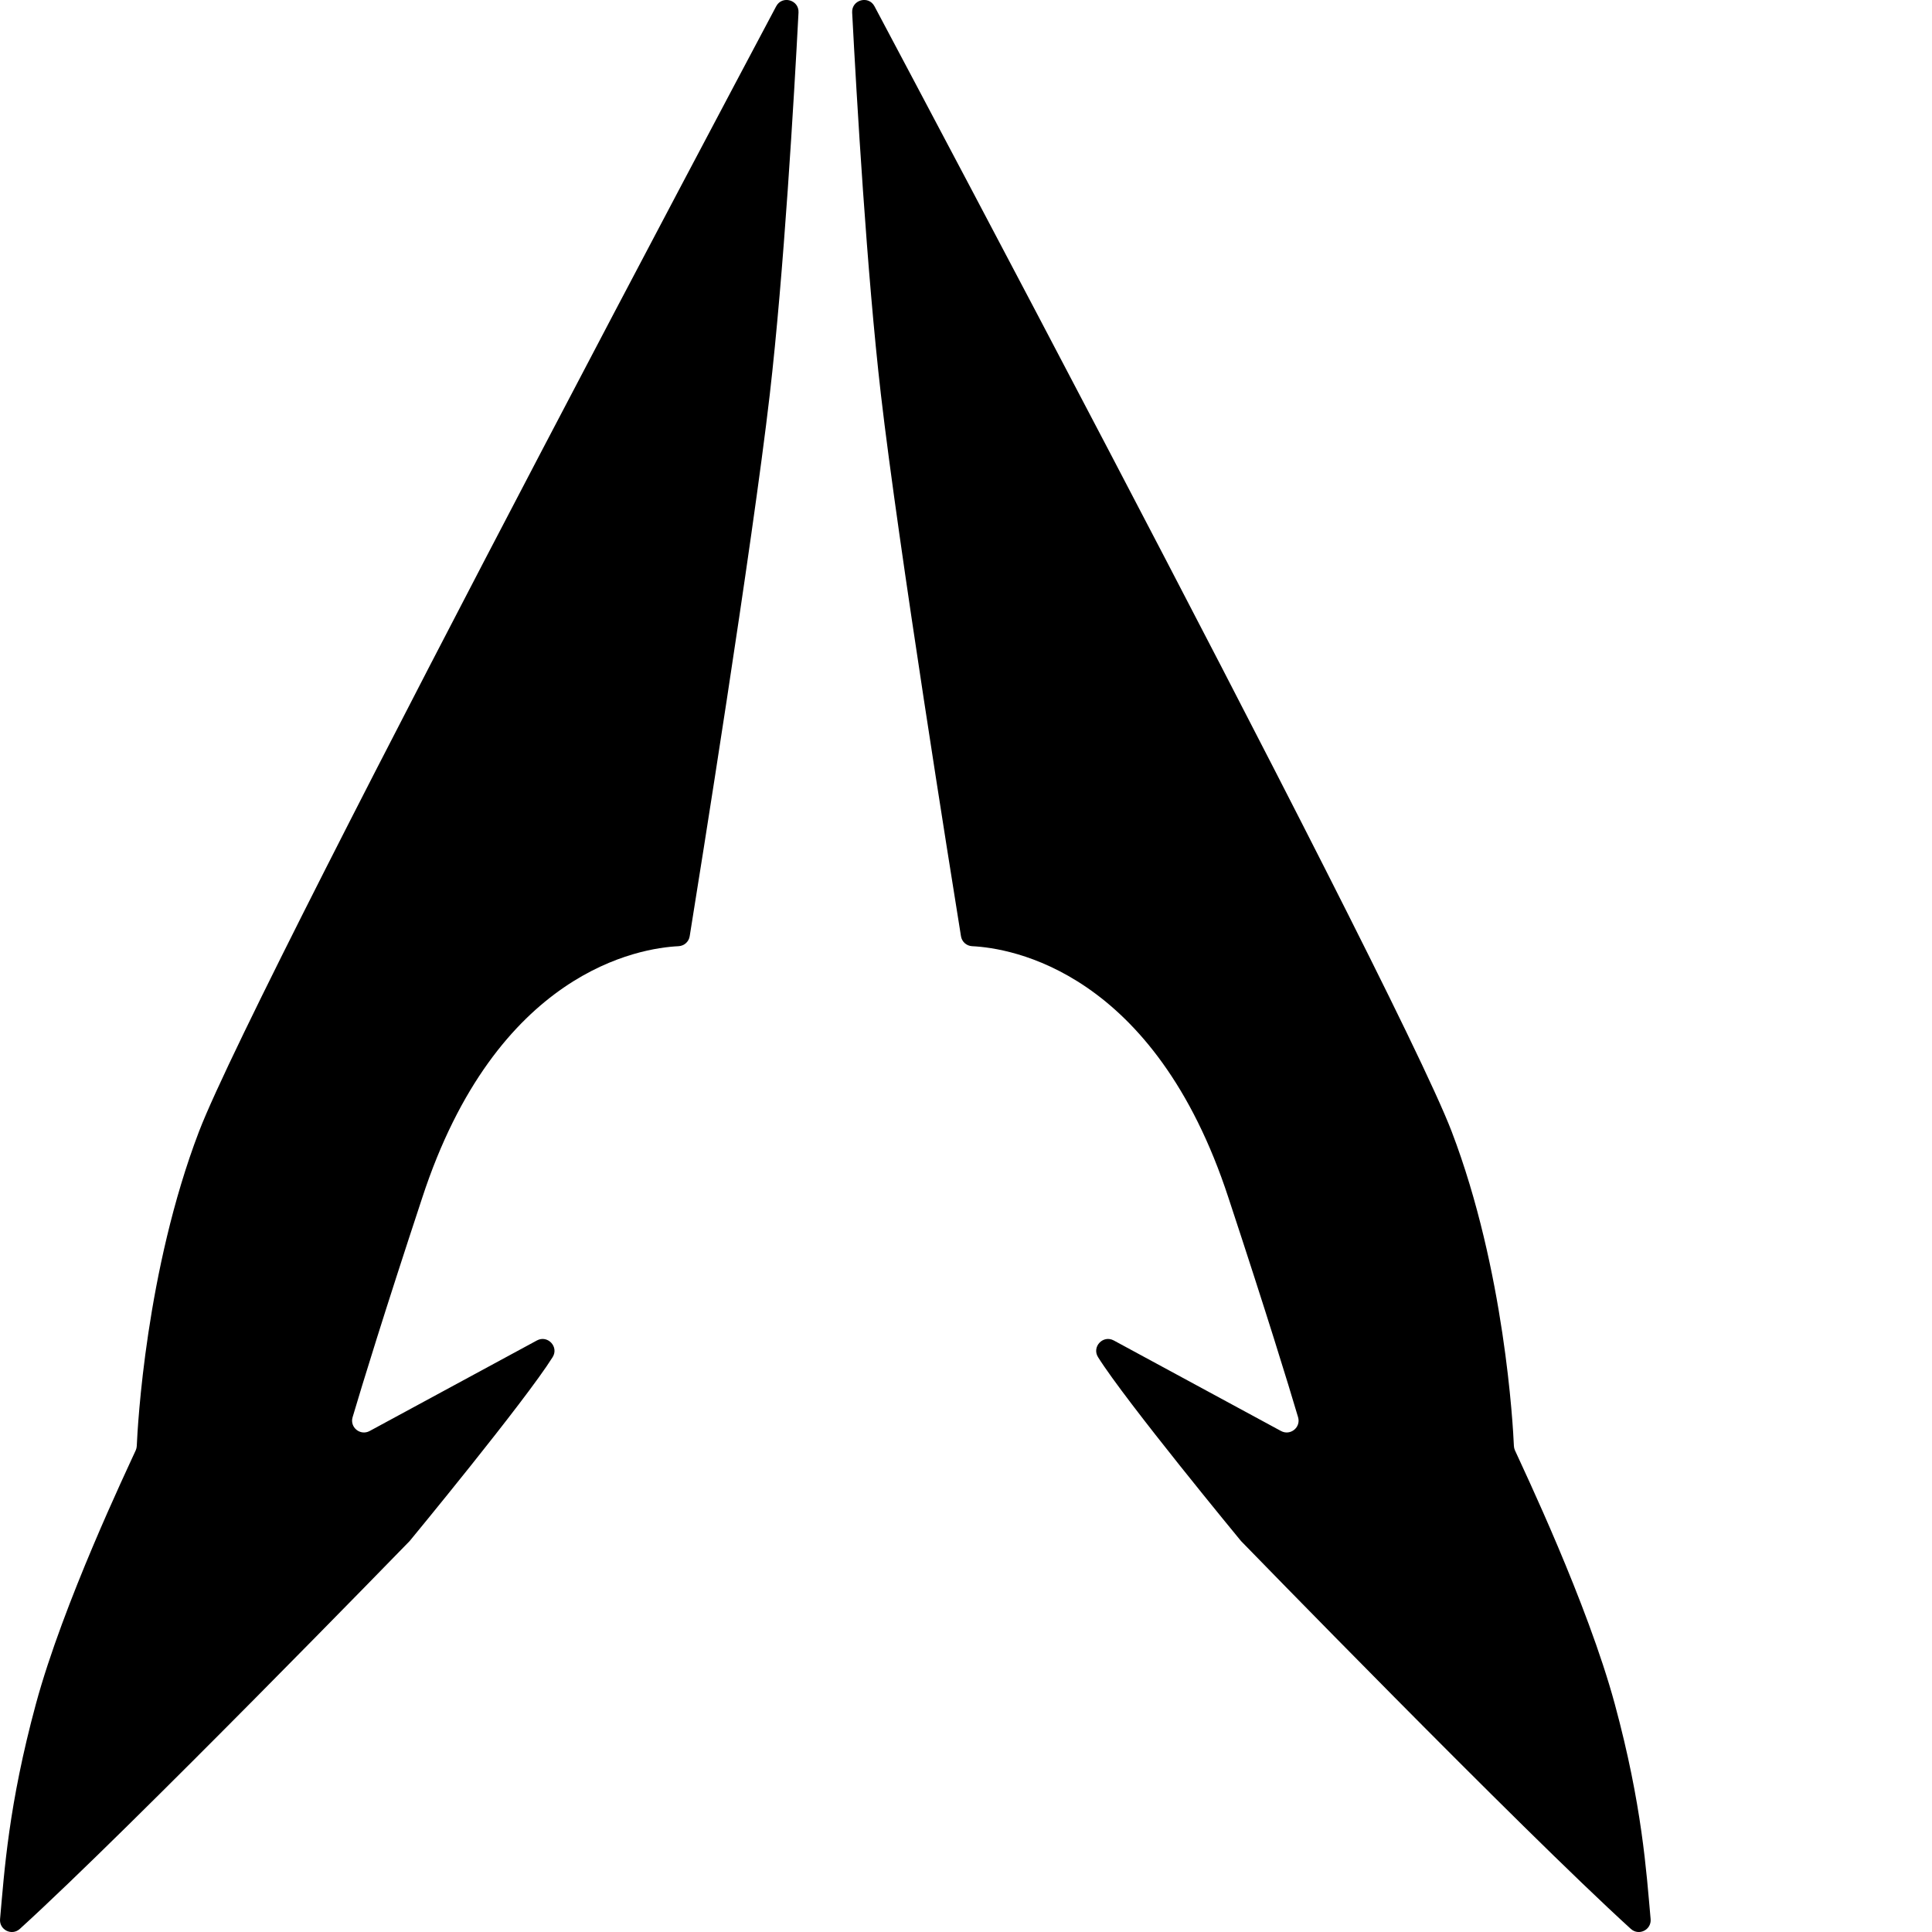
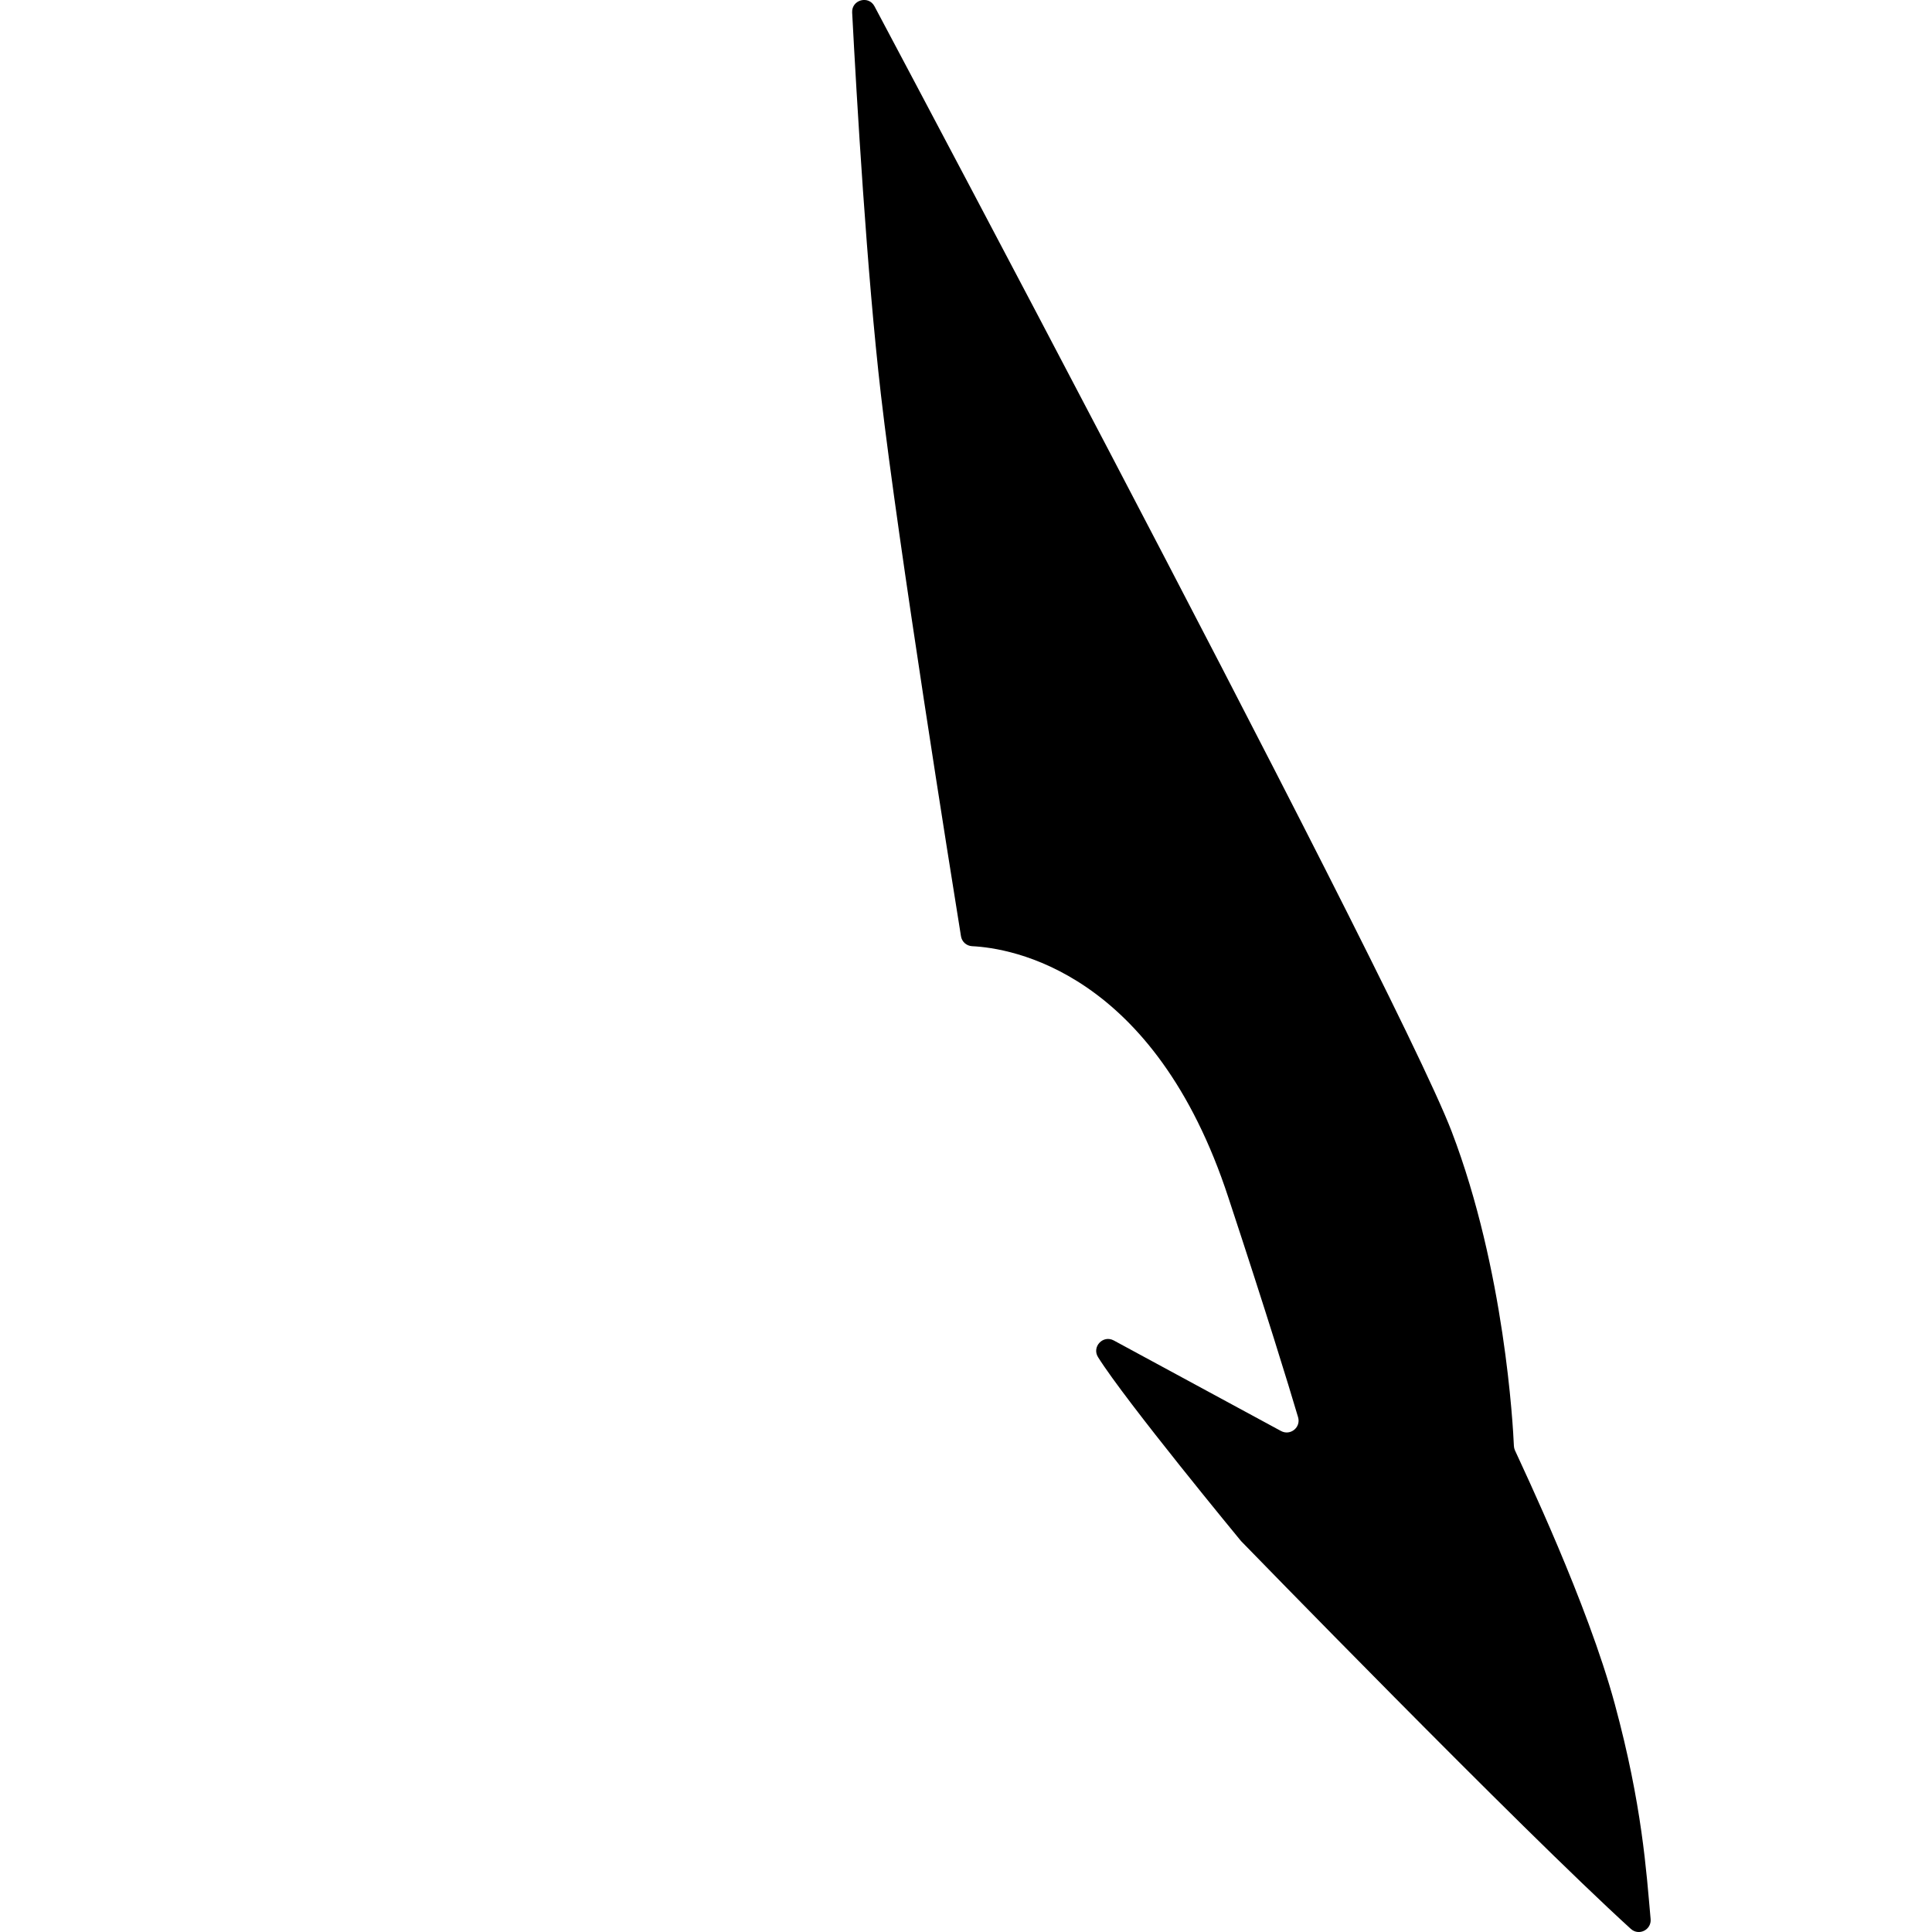
<svg xmlns="http://www.w3.org/2000/svg" version="1.1" width="327.72" height="327.72">
  <svg version="1.1" id="SvgjsSvg1450" x="0px" y="0px" viewBox="0 0 327.72 327.72" style="enable-background:new 0 0 327.72 327.72;" xml:space="preserve">
    <g>
      <path d="M279.99,325.53c0.16,1.83-2,2.9-3.36,1.66c-18.79-17.09-66.12-65.79-66.12-65.79s-19.57-23.71-24.25-31.19   c-1.1-1.75,0.85-3.82,2.67-2.83l28.37,15.36c1.58,0.85,3.4-0.62,2.89-2.34c-1.71-5.77-5.26-17.36-11.79-37.16   c-12.61-38.62-37.01-42.43-43.5-42.74c-0.95-0.05-1.74-0.74-1.89-1.69c-1.67-10.35-10.59-66.04-13.58-91.86   c-2.39-20.68-4.11-50.15-4.88-64.83c-0.11-2.15,2.78-2.96,3.79-1.05c7.27,13.69,22.98,43.32,39.77,75.4   c25.31,48.36,53.09,102.26,58.14,115.48c8.99,23.53,10.4,49.88,10.55,53.32c0.01,0.26,0.07,0.49,0.17,0.73   c1.43,3.17,12.29,25.88,16.94,43.04S279.26,317.42,279.99,325.53z" />
-       <path d="M0.01,325.53c-0.16,1.83,2,2.9,3.36,1.66c18.79-17.09,66.12-65.79,66.12-65.79s19.57-23.71,24.25-31.19   c1.1-1.75-0.85-3.82-2.67-2.83L62.7,242.74c-1.58,0.85-3.4-0.62-2.89-2.34c1.71-5.77,5.26-17.36,11.79-37.16   c12.61-38.62,37.01-42.43,43.5-42.74c0.95-0.05,1.74-0.74,1.89-1.69c1.67-10.35,10.59-66.04,13.58-91.86   c2.39-20.68,4.11-50.15,4.88-64.83c0.11-2.15-2.78-2.96-3.79-1.05c-7.27,13.69-22.98,43.32-39.77,75.4   C66.57,124.83,38.8,178.74,33.75,191.95c-8.99,23.53-10.4,49.88-10.55,53.32c-0.01,0.26-0.07,0.49-0.17,0.73   c-1.43,3.17-12.29,25.88-16.94,43.04S0.74,317.42,0.01,325.53z" />
    </g>
  </svg>
  <style>@media (prefers-color-scheme: light) { :root { filter: none; } }
@media (prefers-color-scheme: dark) { :root { filter: invert(100%); } }
</style>
</svg>